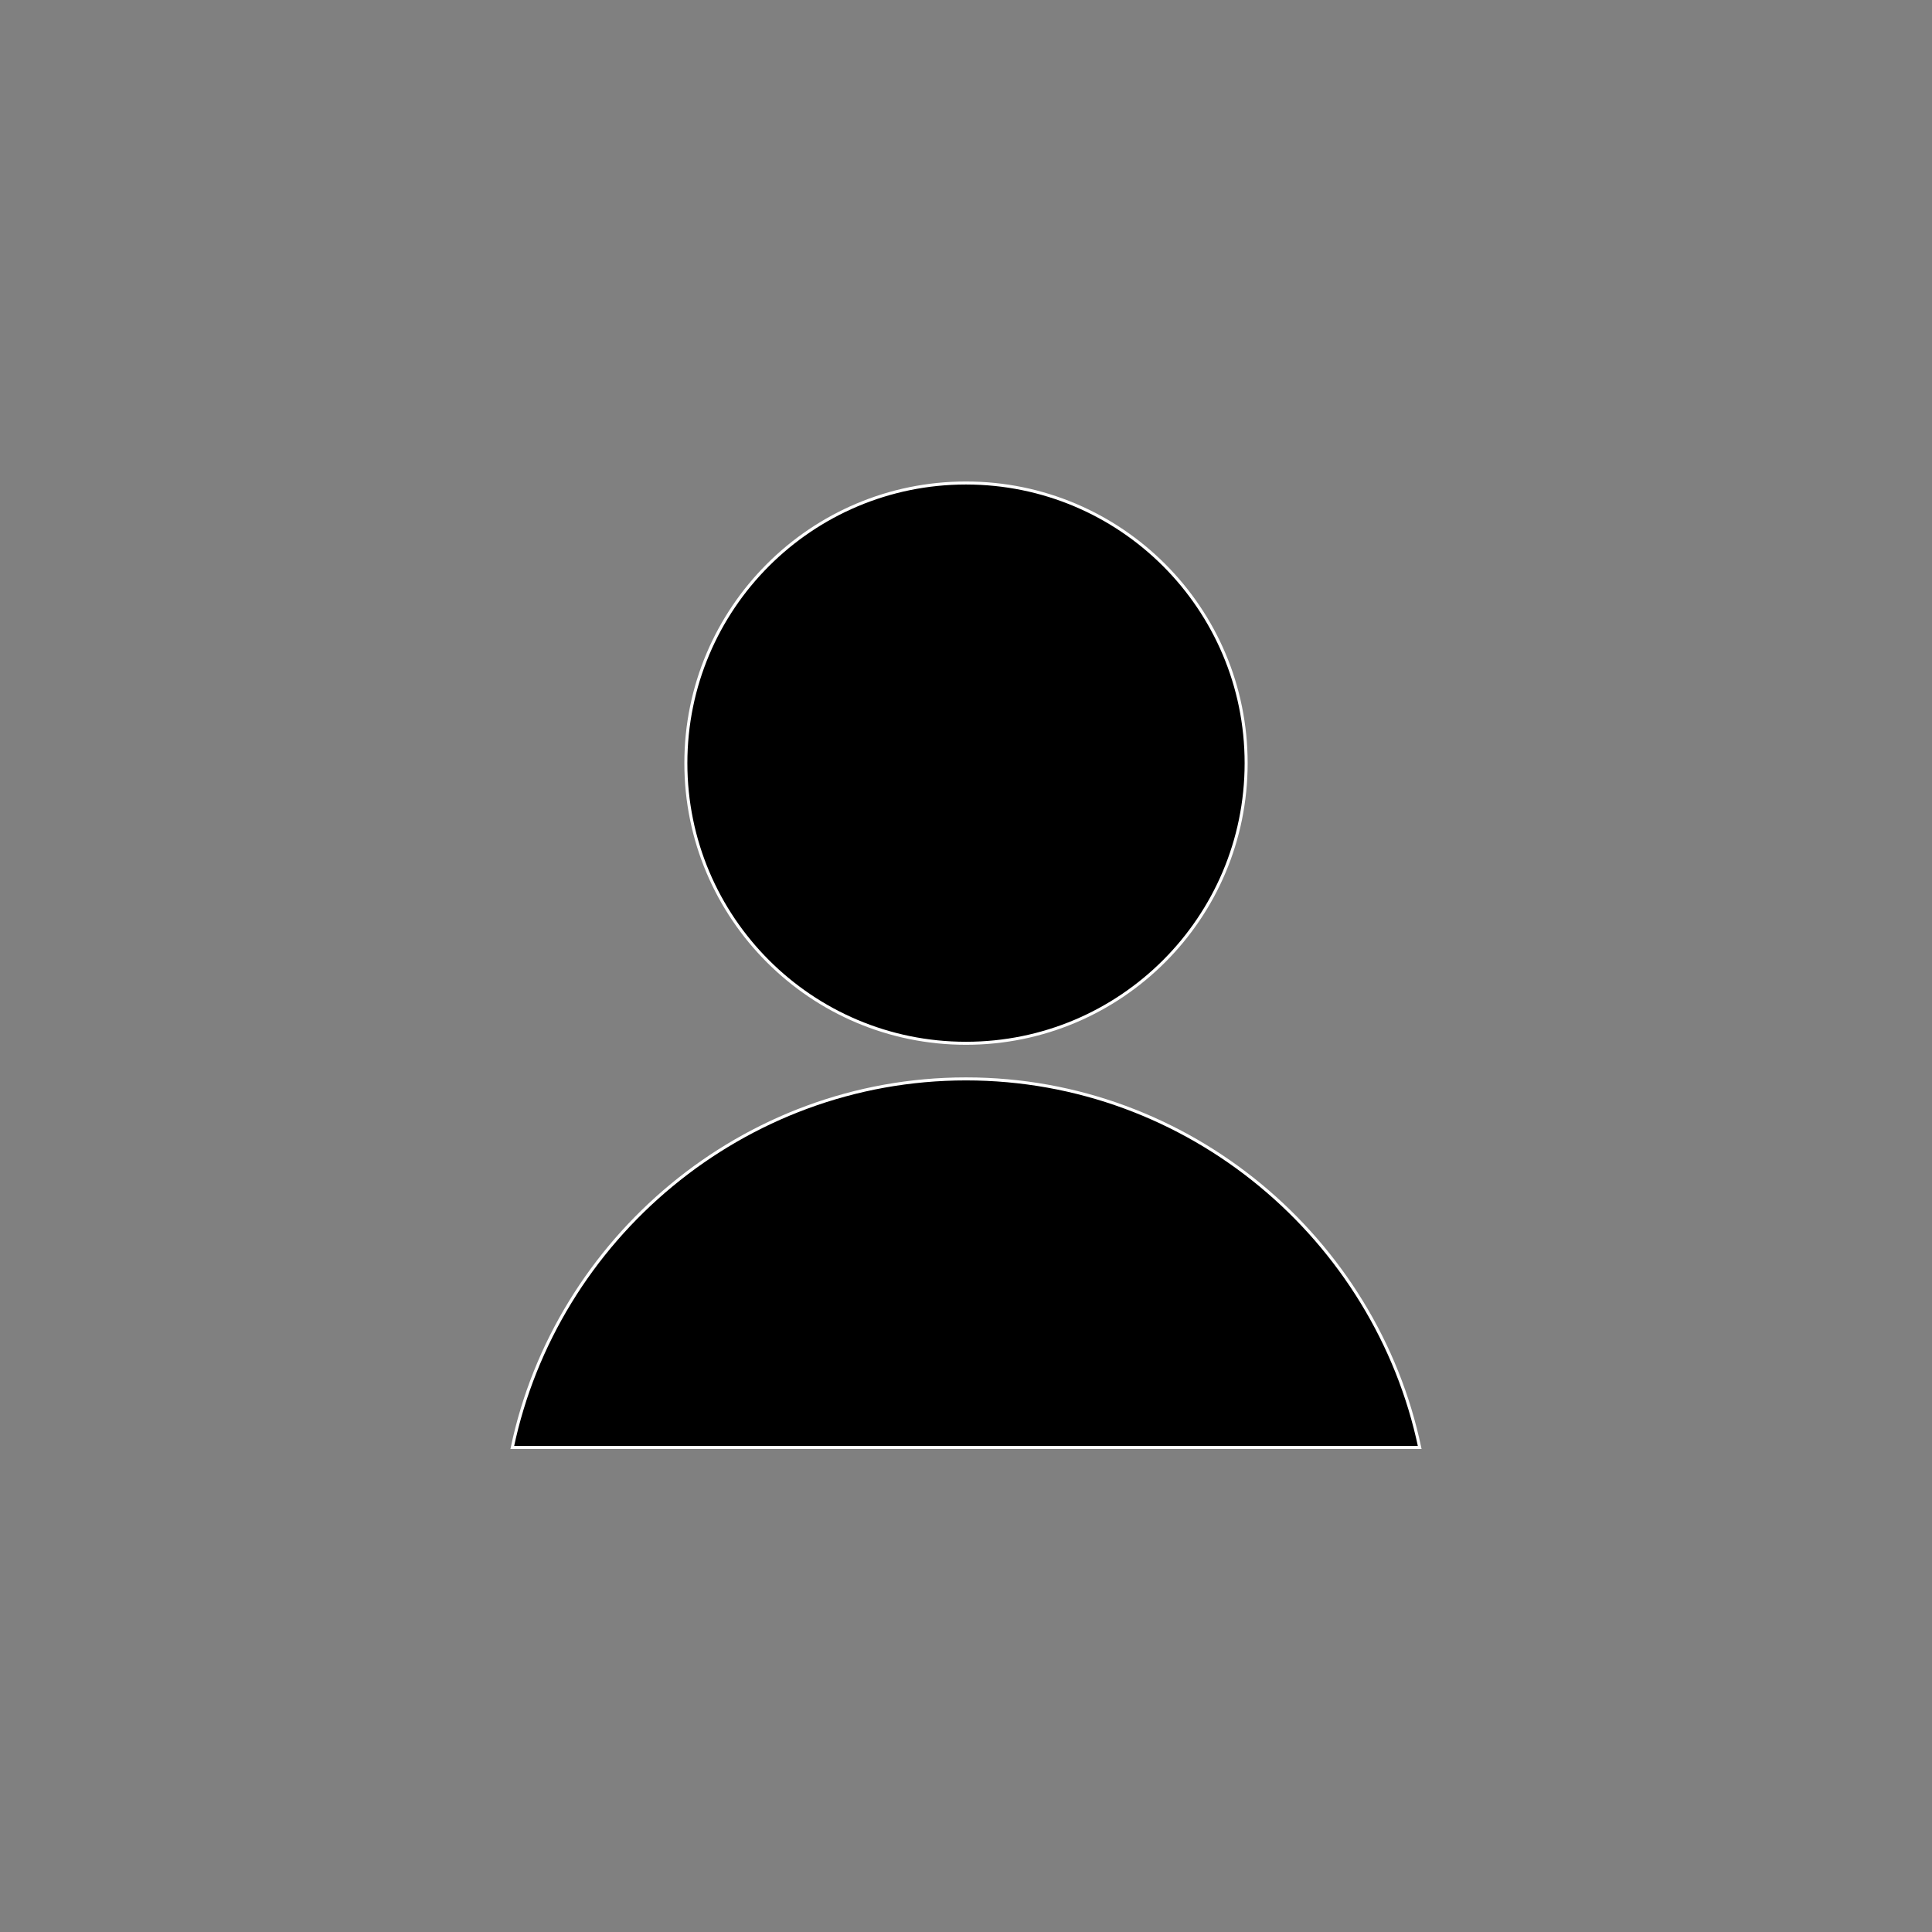
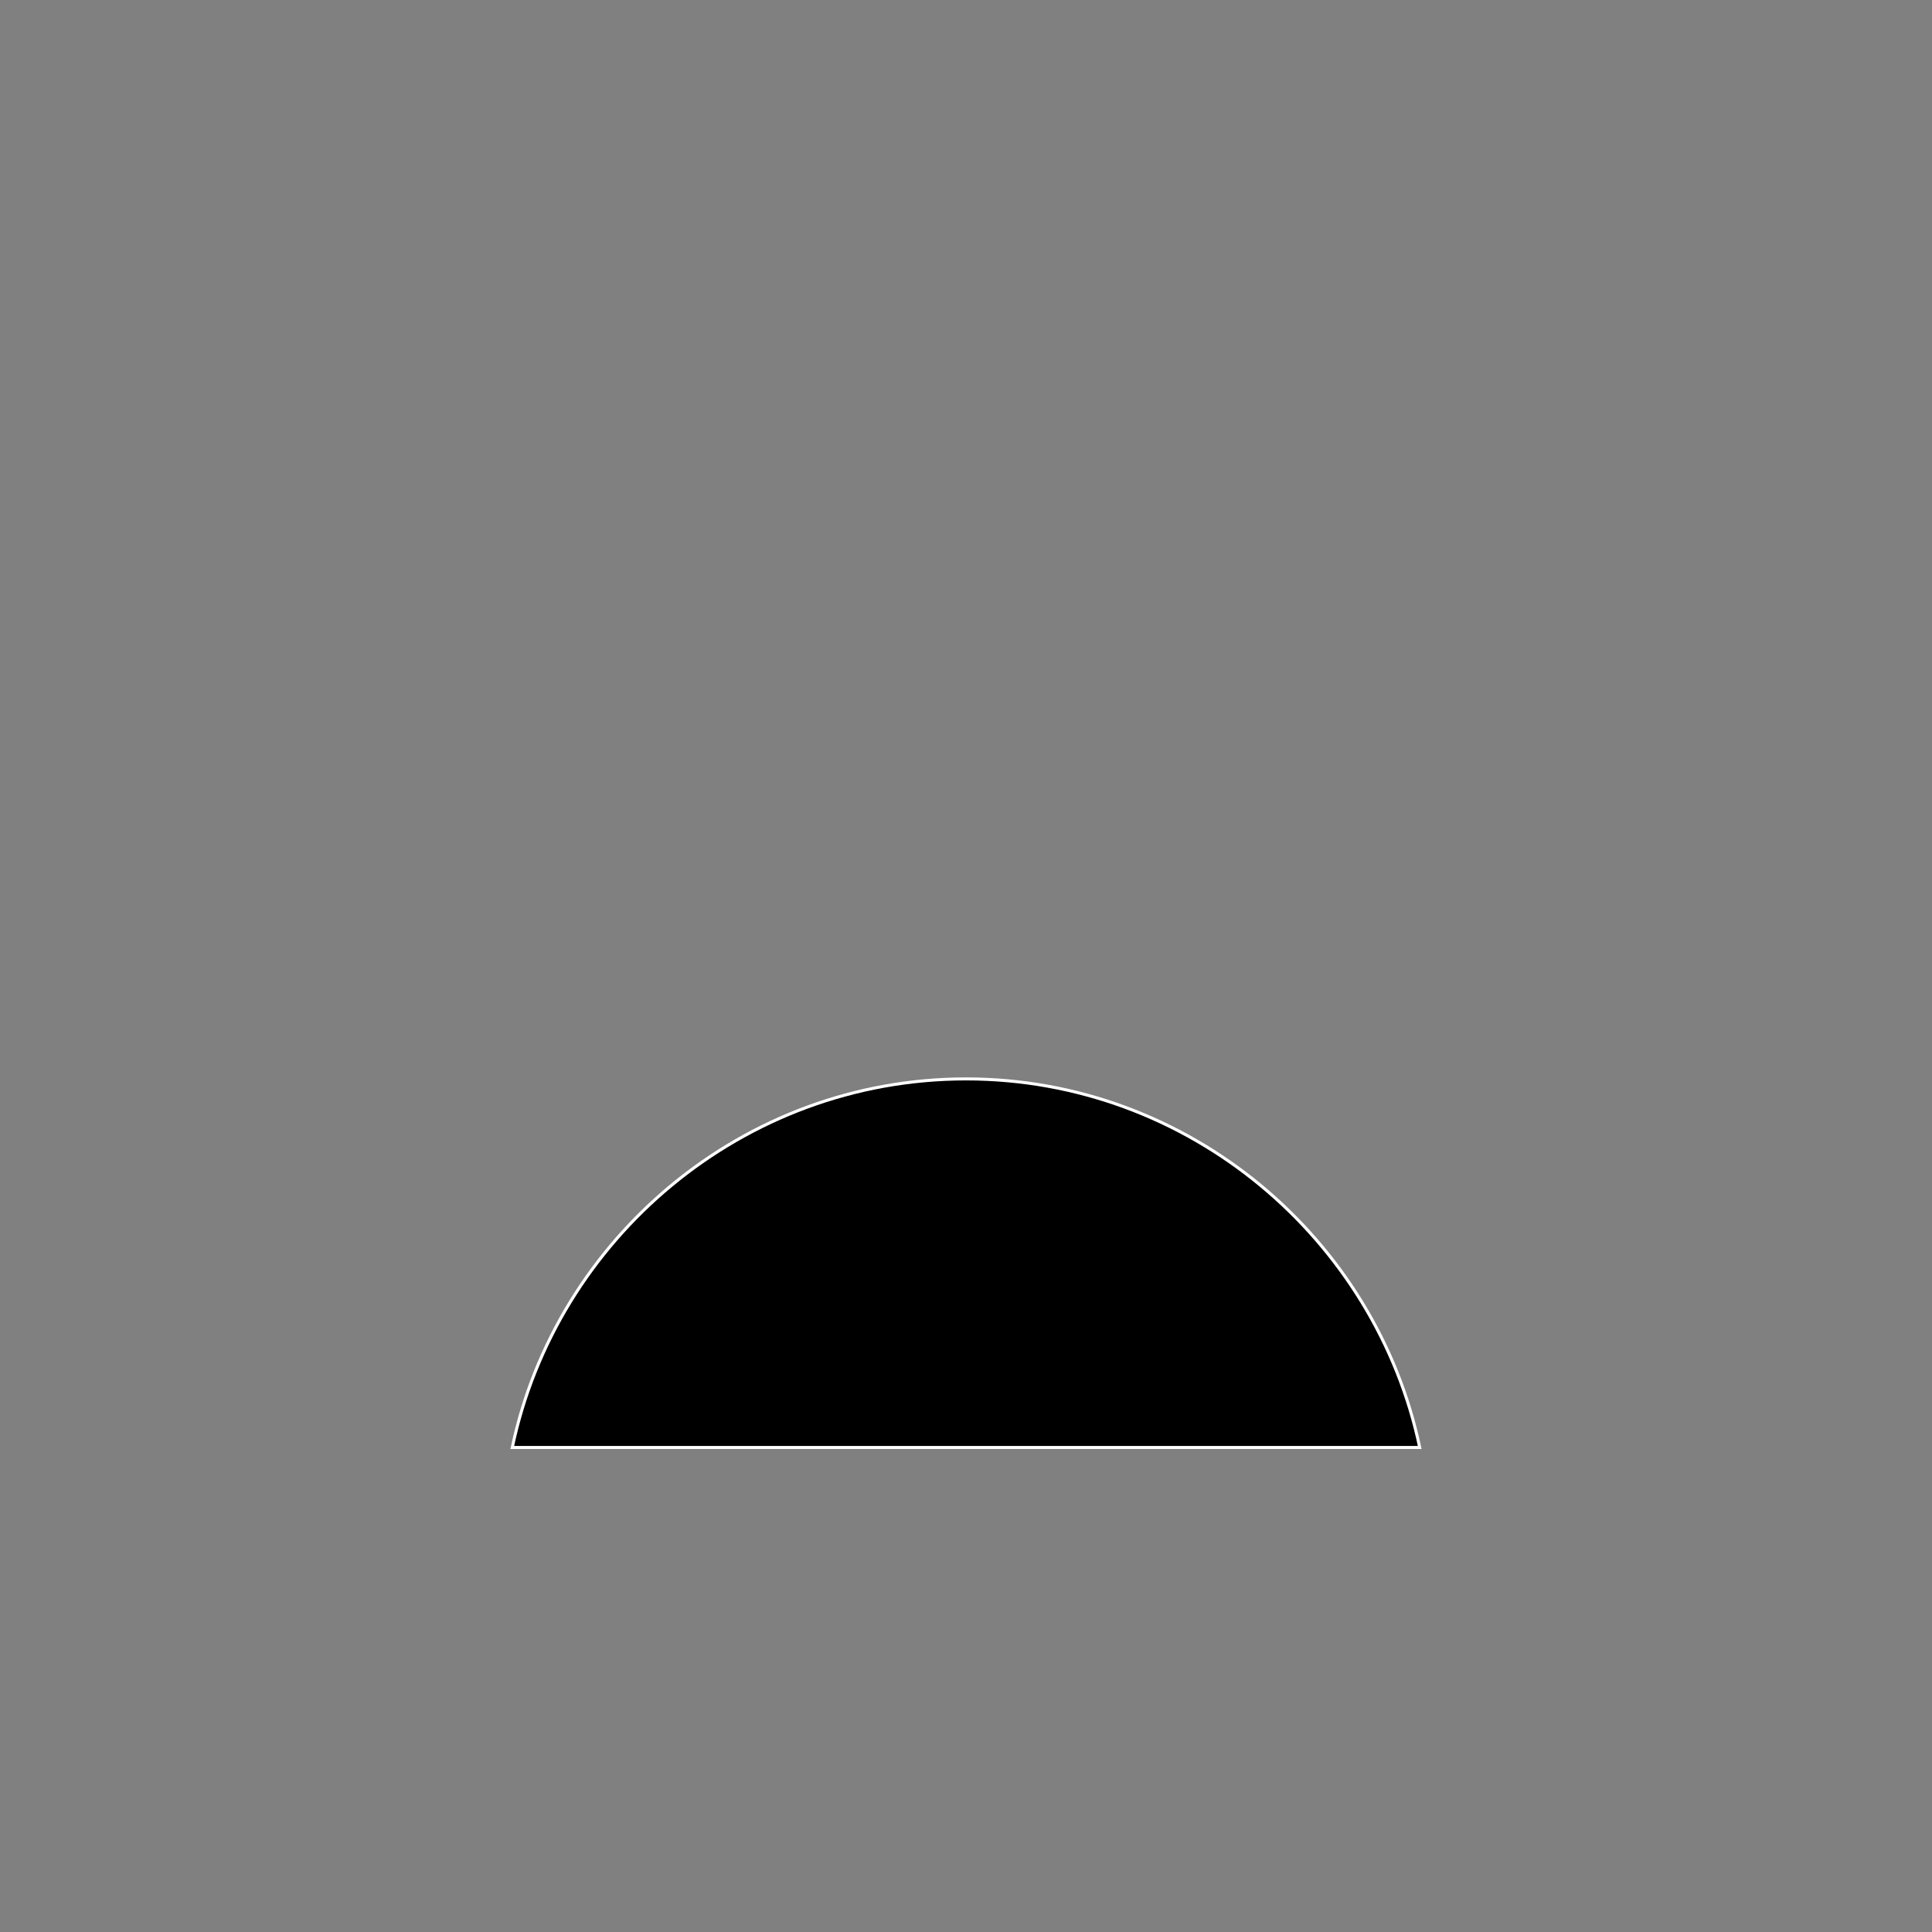
<svg xmlns="http://www.w3.org/2000/svg" version="1.1" x="0px" y="0px" width="640px" height="640px" viewBox="-169.1 -159.5 640 640" enable-background="new -169.1 -159.5 640 640" xml:space="preserve">
  <rect x="-169.1" y="-159.5" width="640" height="640" fill="#808080" stroke="none" />
  <defs>
</defs>
-   <circle stroke="#FFFFFF" stroke-miterlimit="10" cx="150.9" cy="93.3" r="92.8" />
  <path stroke="#FFFFFF" stroke-miterlimit="10" d="M301.2,320c-14.5-69-76.3-122.1-150.3-122.1C76.9,197.9,15.1,251,0.6,320H301.2z" />
</svg>